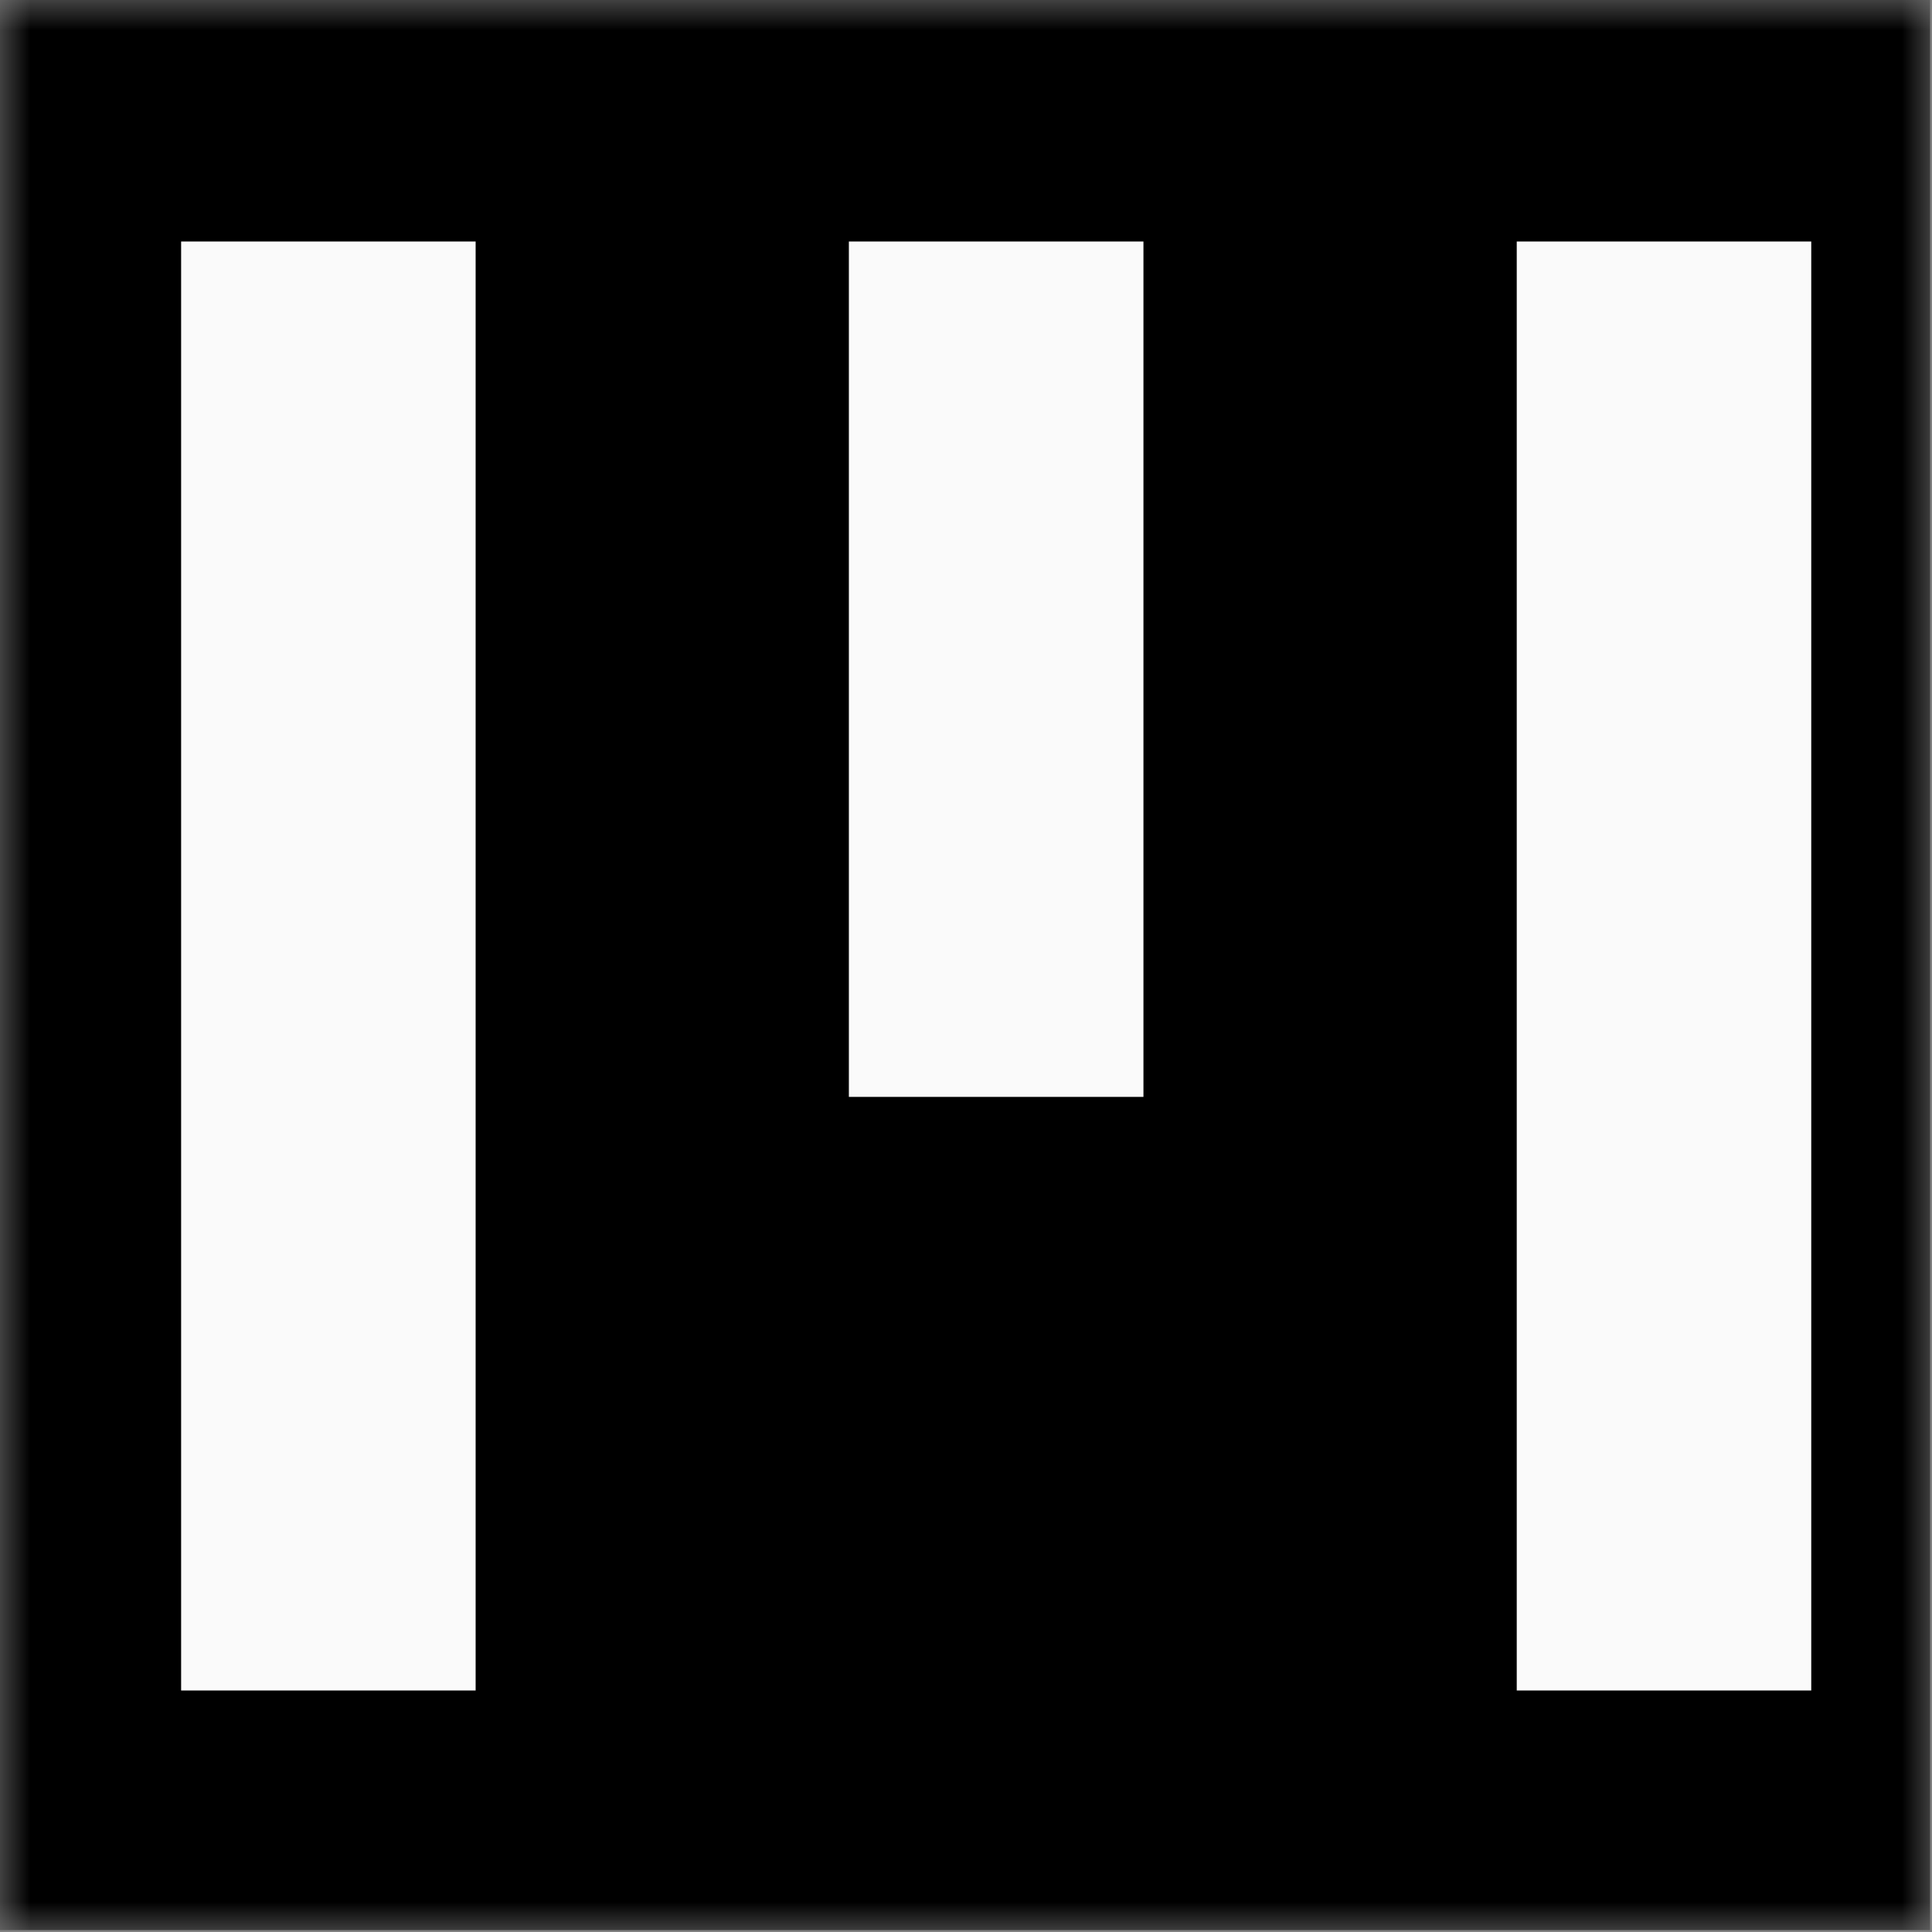
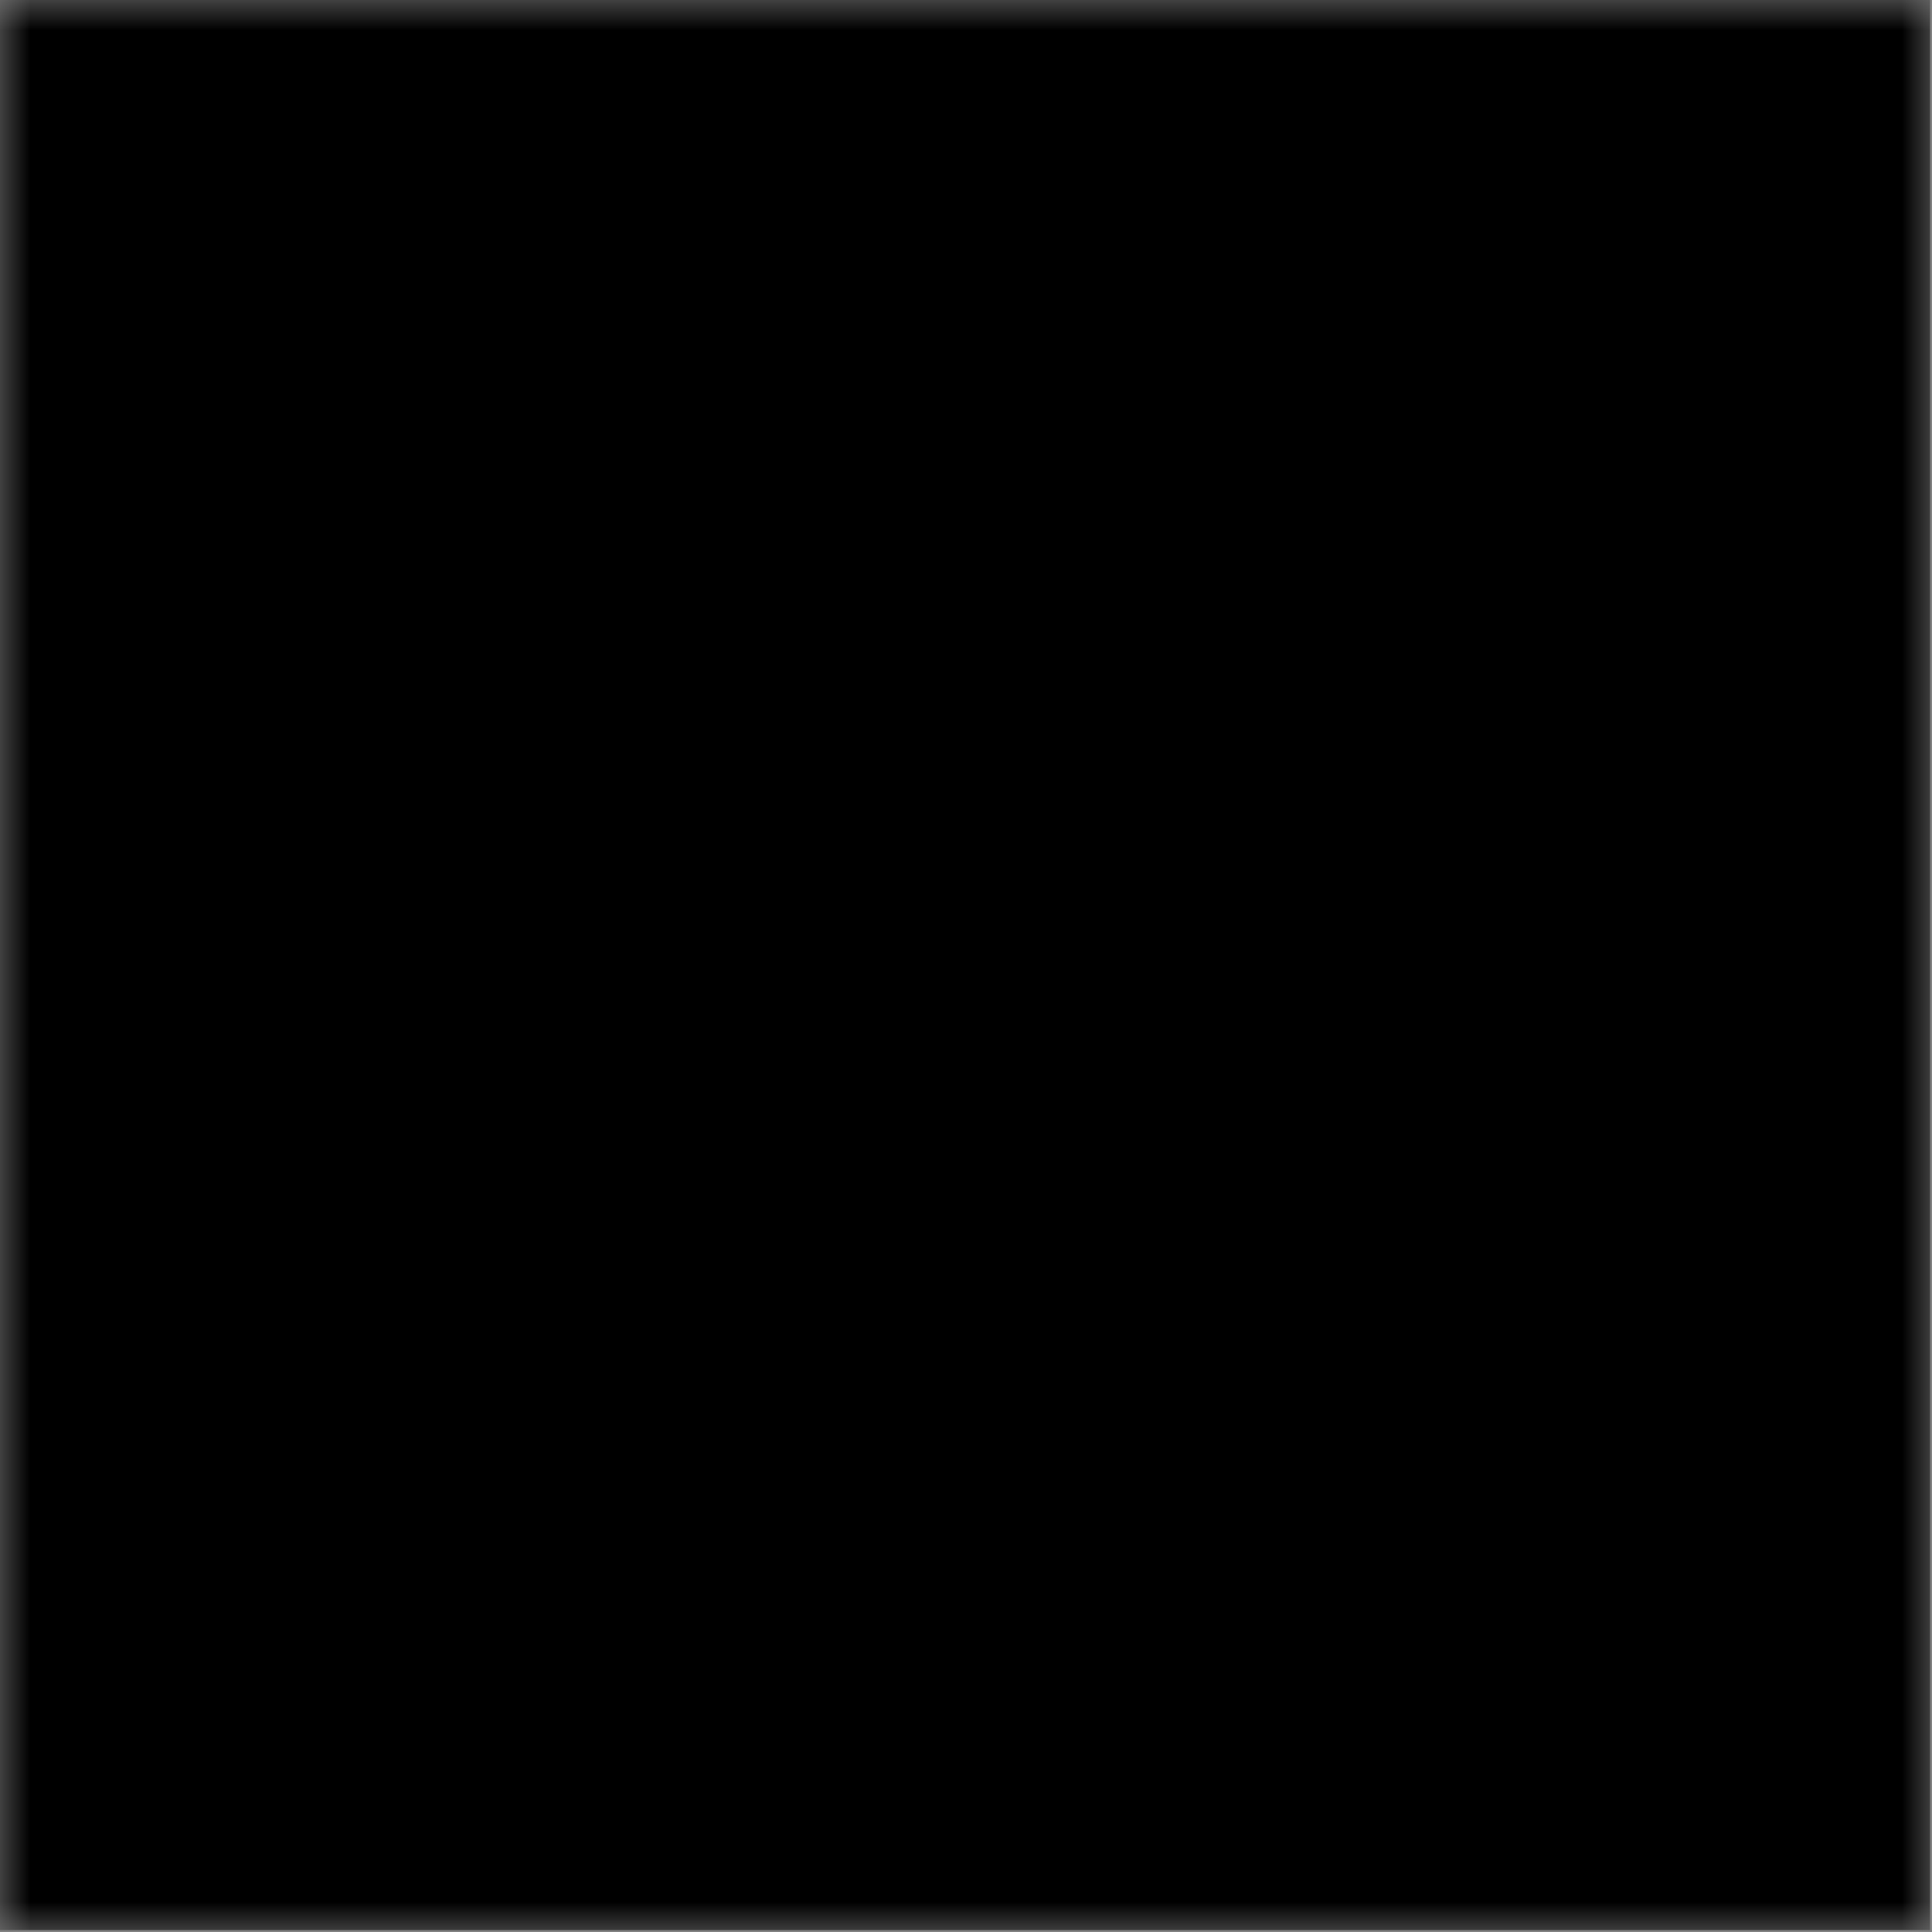
<svg xmlns="http://www.w3.org/2000/svg" width="32" height="32" viewBox="0 0 32 32" fill="none">
  <rect x="0" y="0" width="32" height="32" fill="#808080" stroke="none" />
  <mask id="mask0_1426_108" style="mask-type:luminance" maskUnits="userSpaceOnUse" x="0" y="0" width="32" height="32">
    <path d="M32 0H0V32H32V0Z" fill="white" />
  </mask>
  <g mask="url(#mask0_1426_108)">
    <path fill-rule="evenodd" clip-rule="evenodd" d="M-0.032 -0.032C10.635 -0.032 21.301 -0.032 31.968 -0.032C31.968 10.635 31.968 21.301 31.968 31.968C21.301 31.968 10.635 31.968 -0.032 31.968C-0.032 21.301 -0.032 10.635 -0.032 -0.032Z" fill="black" />
-     <path fill-rule="evenodd" clip-rule="evenodd" d="M7.878 4H3V28H7.878V4ZM18.939 4H14.06V18.168H18.939V4ZM25.122 4H30V28H25.122V4Z" fill="#FAFAFA" />
  </g>
</svg>